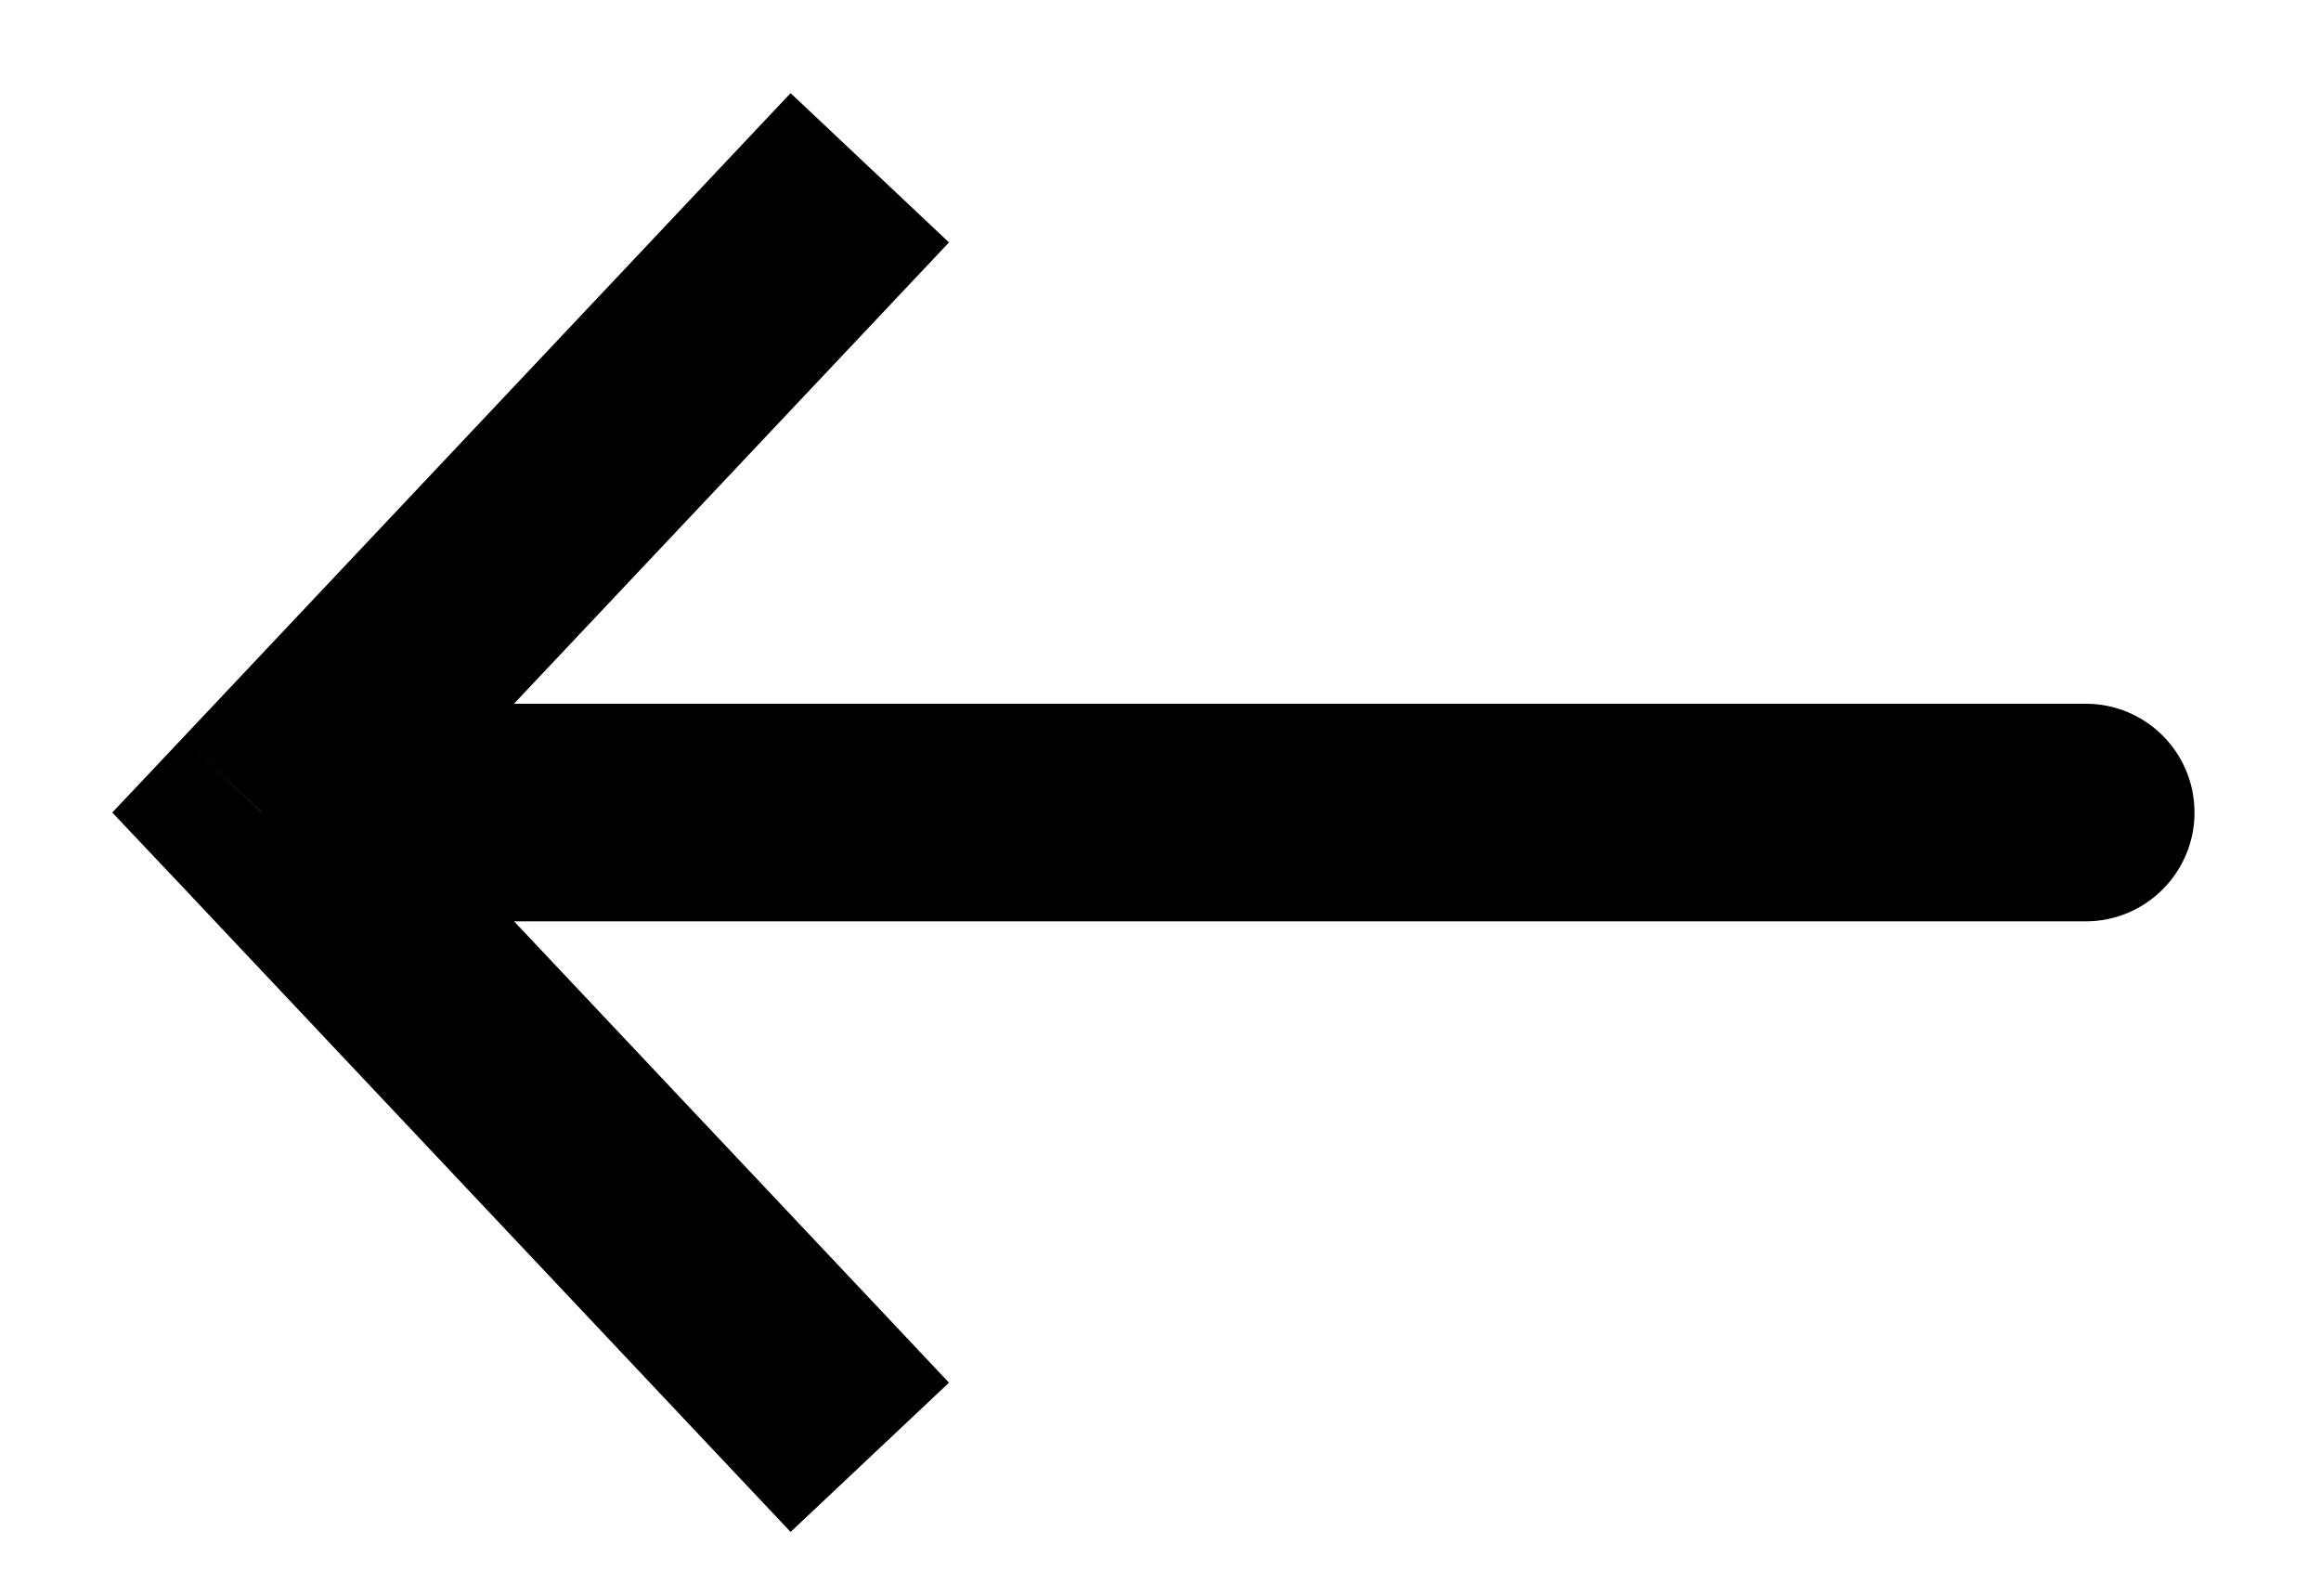
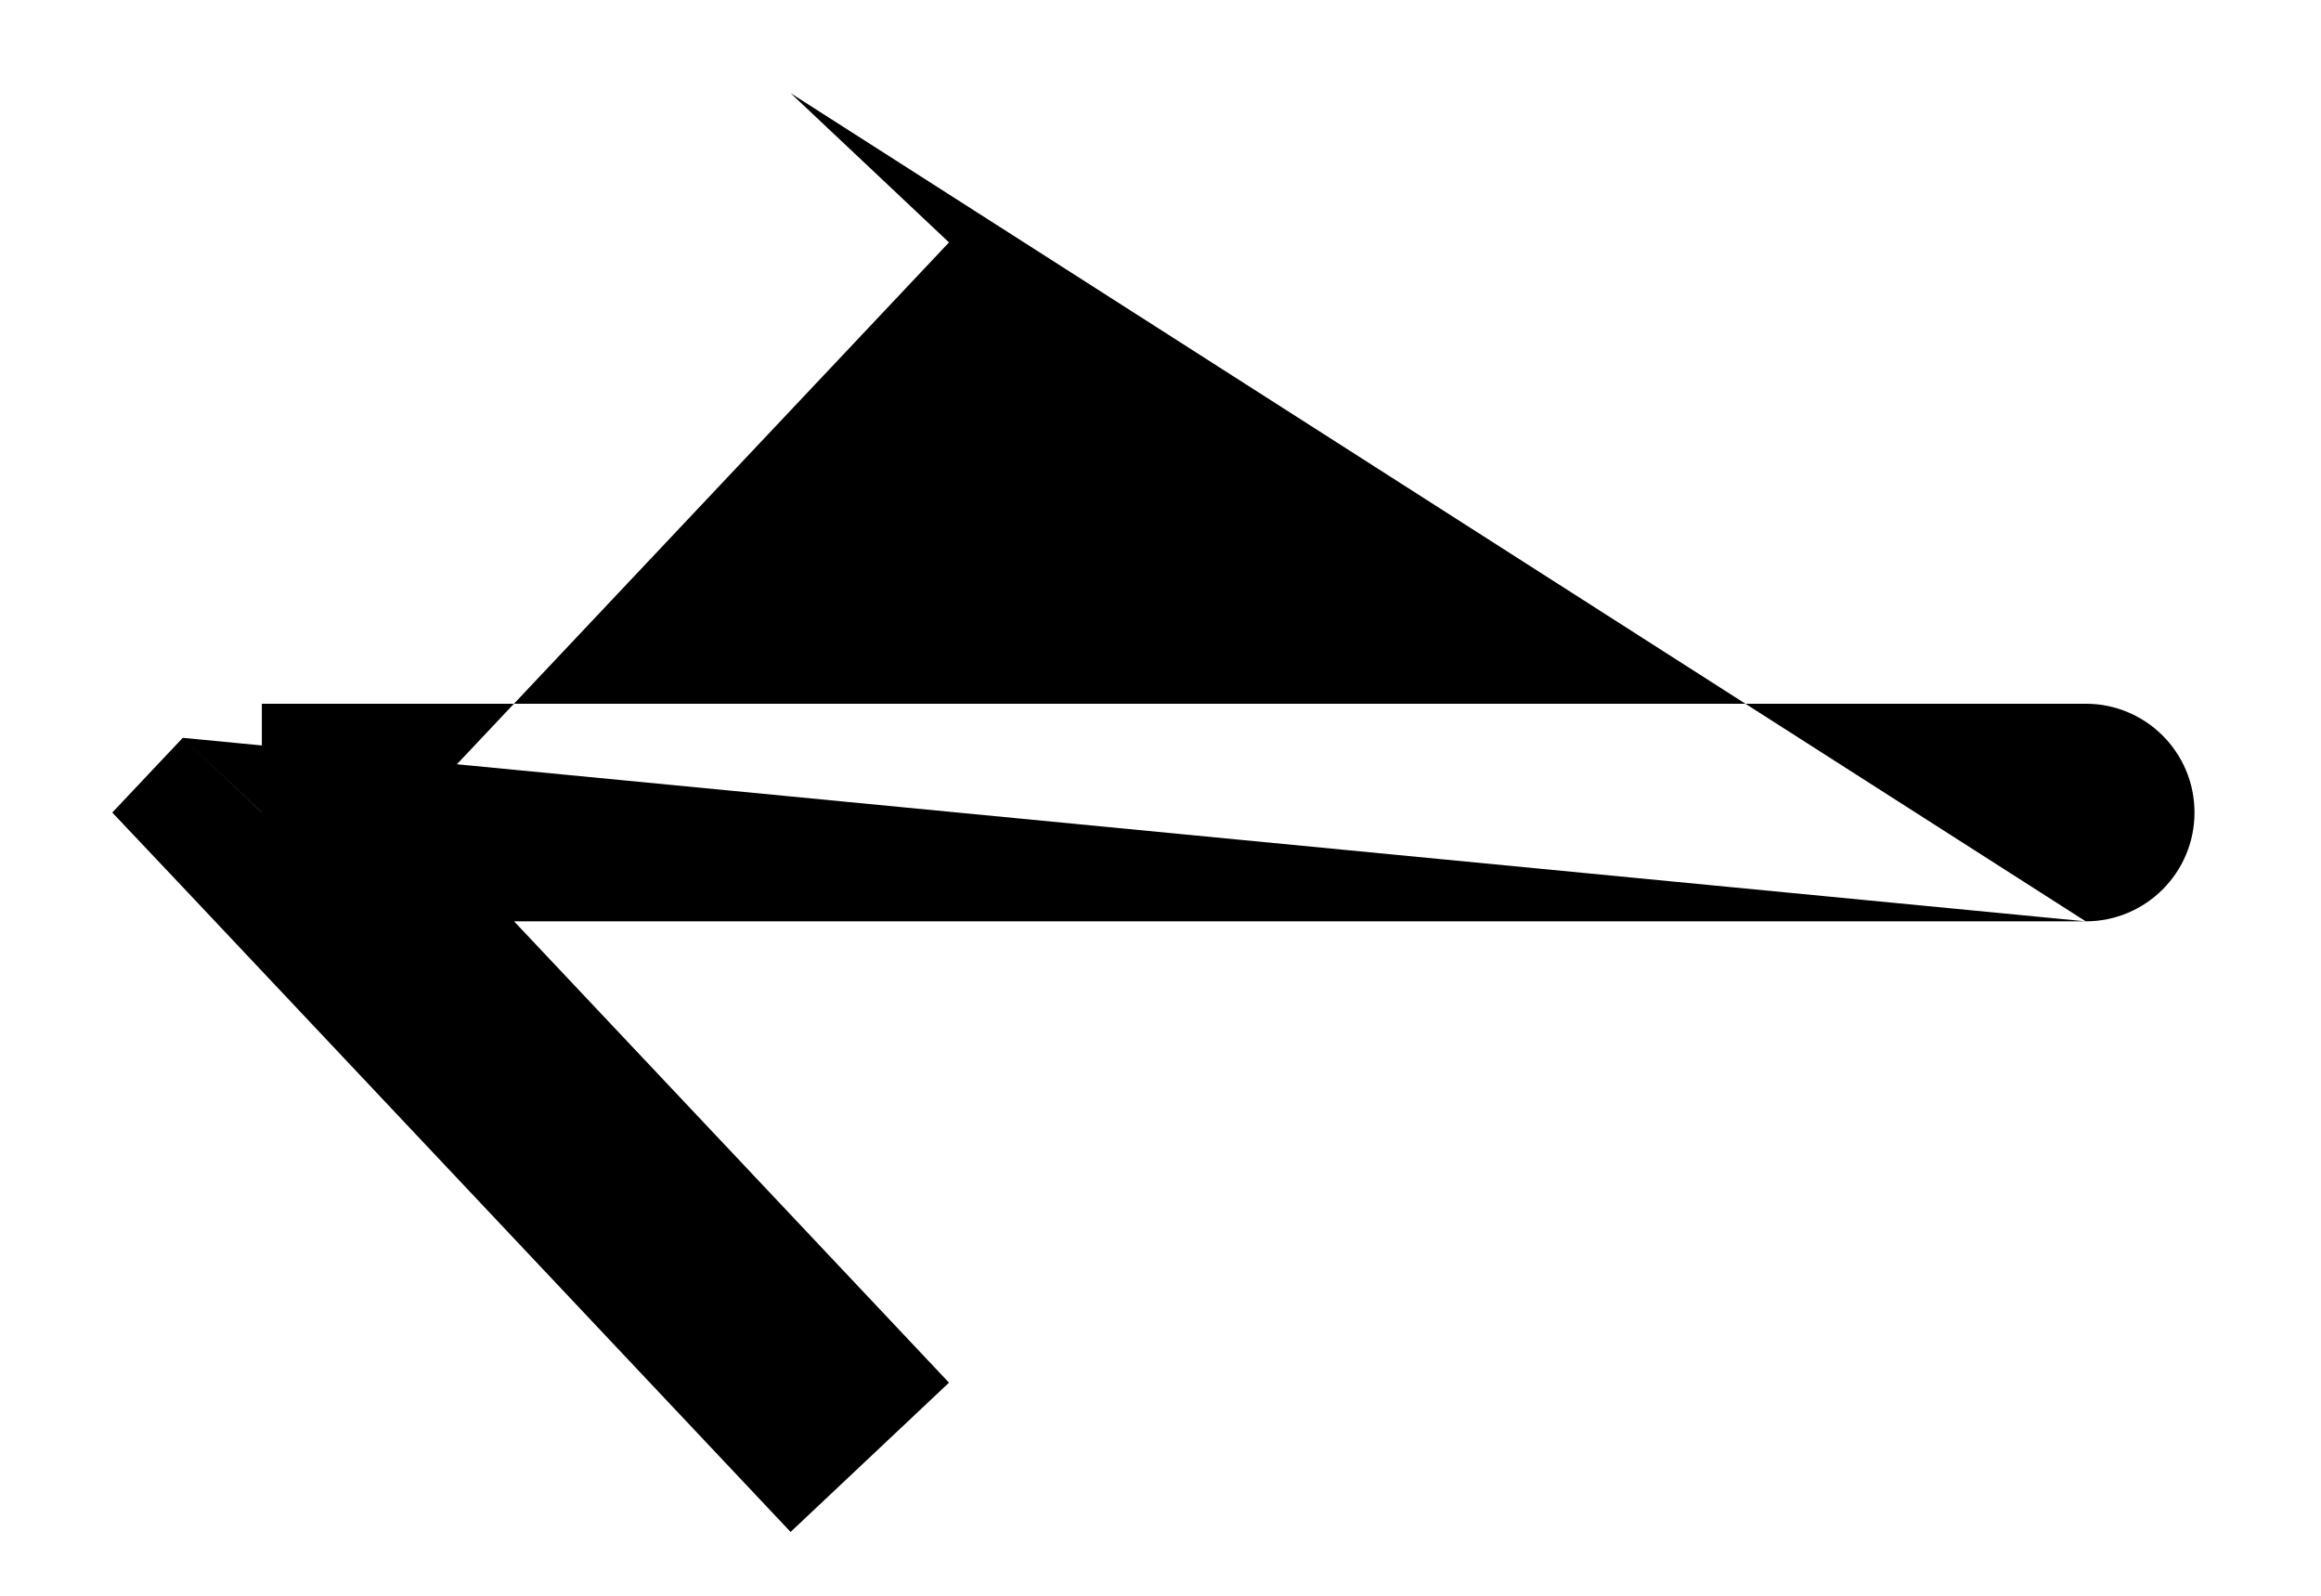
<svg xmlns="http://www.w3.org/2000/svg" width="16" height="11" viewBox="0 0 16 11" fill="none">
-   <path d="M1.805 5.601L1.26 5.086L0.774 5.601L1.26 6.115L1.805 5.601ZM14.378 6.351C14.792 6.351 15.128 6.015 15.128 5.601C15.128 5.186 14.792 4.851 14.378 4.851V6.351ZM5.45 0.642L1.26 5.086L2.351 6.115L6.542 1.671L5.45 0.642ZM1.26 6.115L5.45 10.56L6.542 9.531L2.351 5.086L1.26 6.115ZM1.805 6.351H14.378V4.851H1.805V6.351Z" fill="black" />
+   <path d="M1.805 5.601L1.26 5.086L0.774 5.601L1.26 6.115L1.805 5.601ZM14.378 6.351C14.792 6.351 15.128 6.015 15.128 5.601C15.128 5.186 14.792 4.851 14.378 4.851V6.351ZL1.26 5.086L2.351 6.115L6.542 1.671L5.45 0.642ZM1.26 6.115L5.45 10.56L6.542 9.531L2.351 5.086L1.26 6.115ZM1.805 6.351H14.378V4.851H1.805V6.351Z" fill="black" />
</svg>